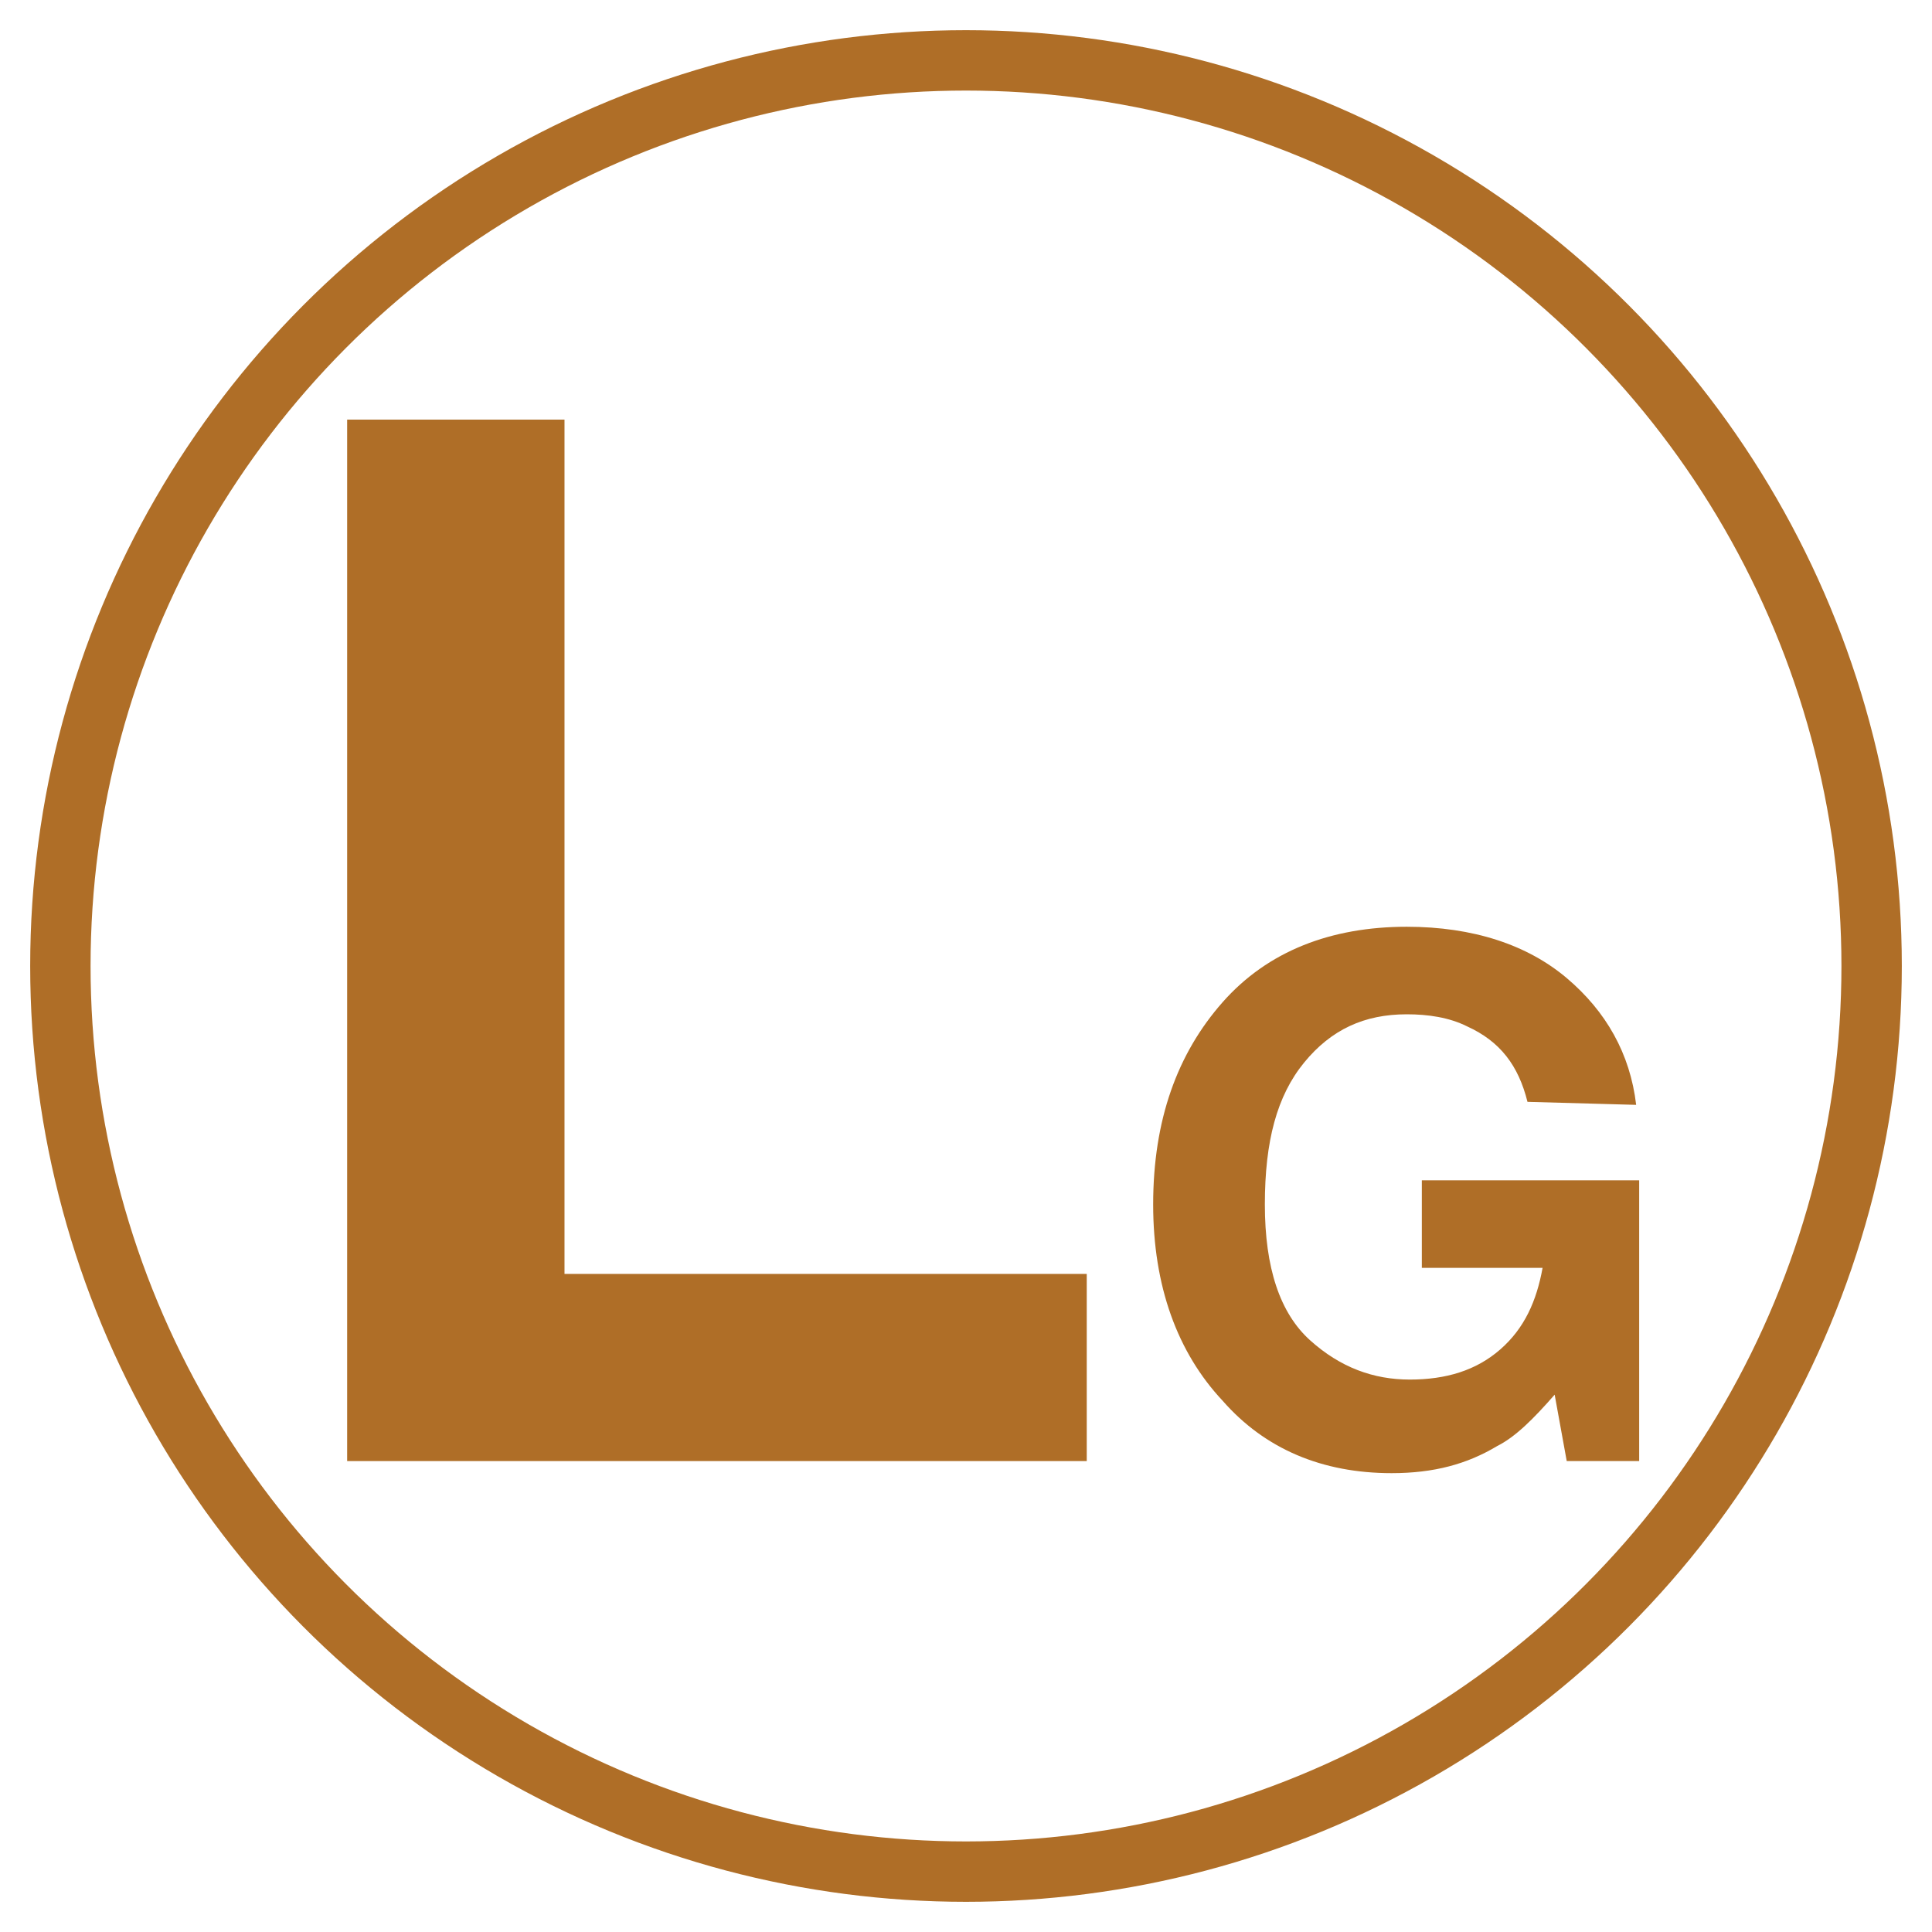
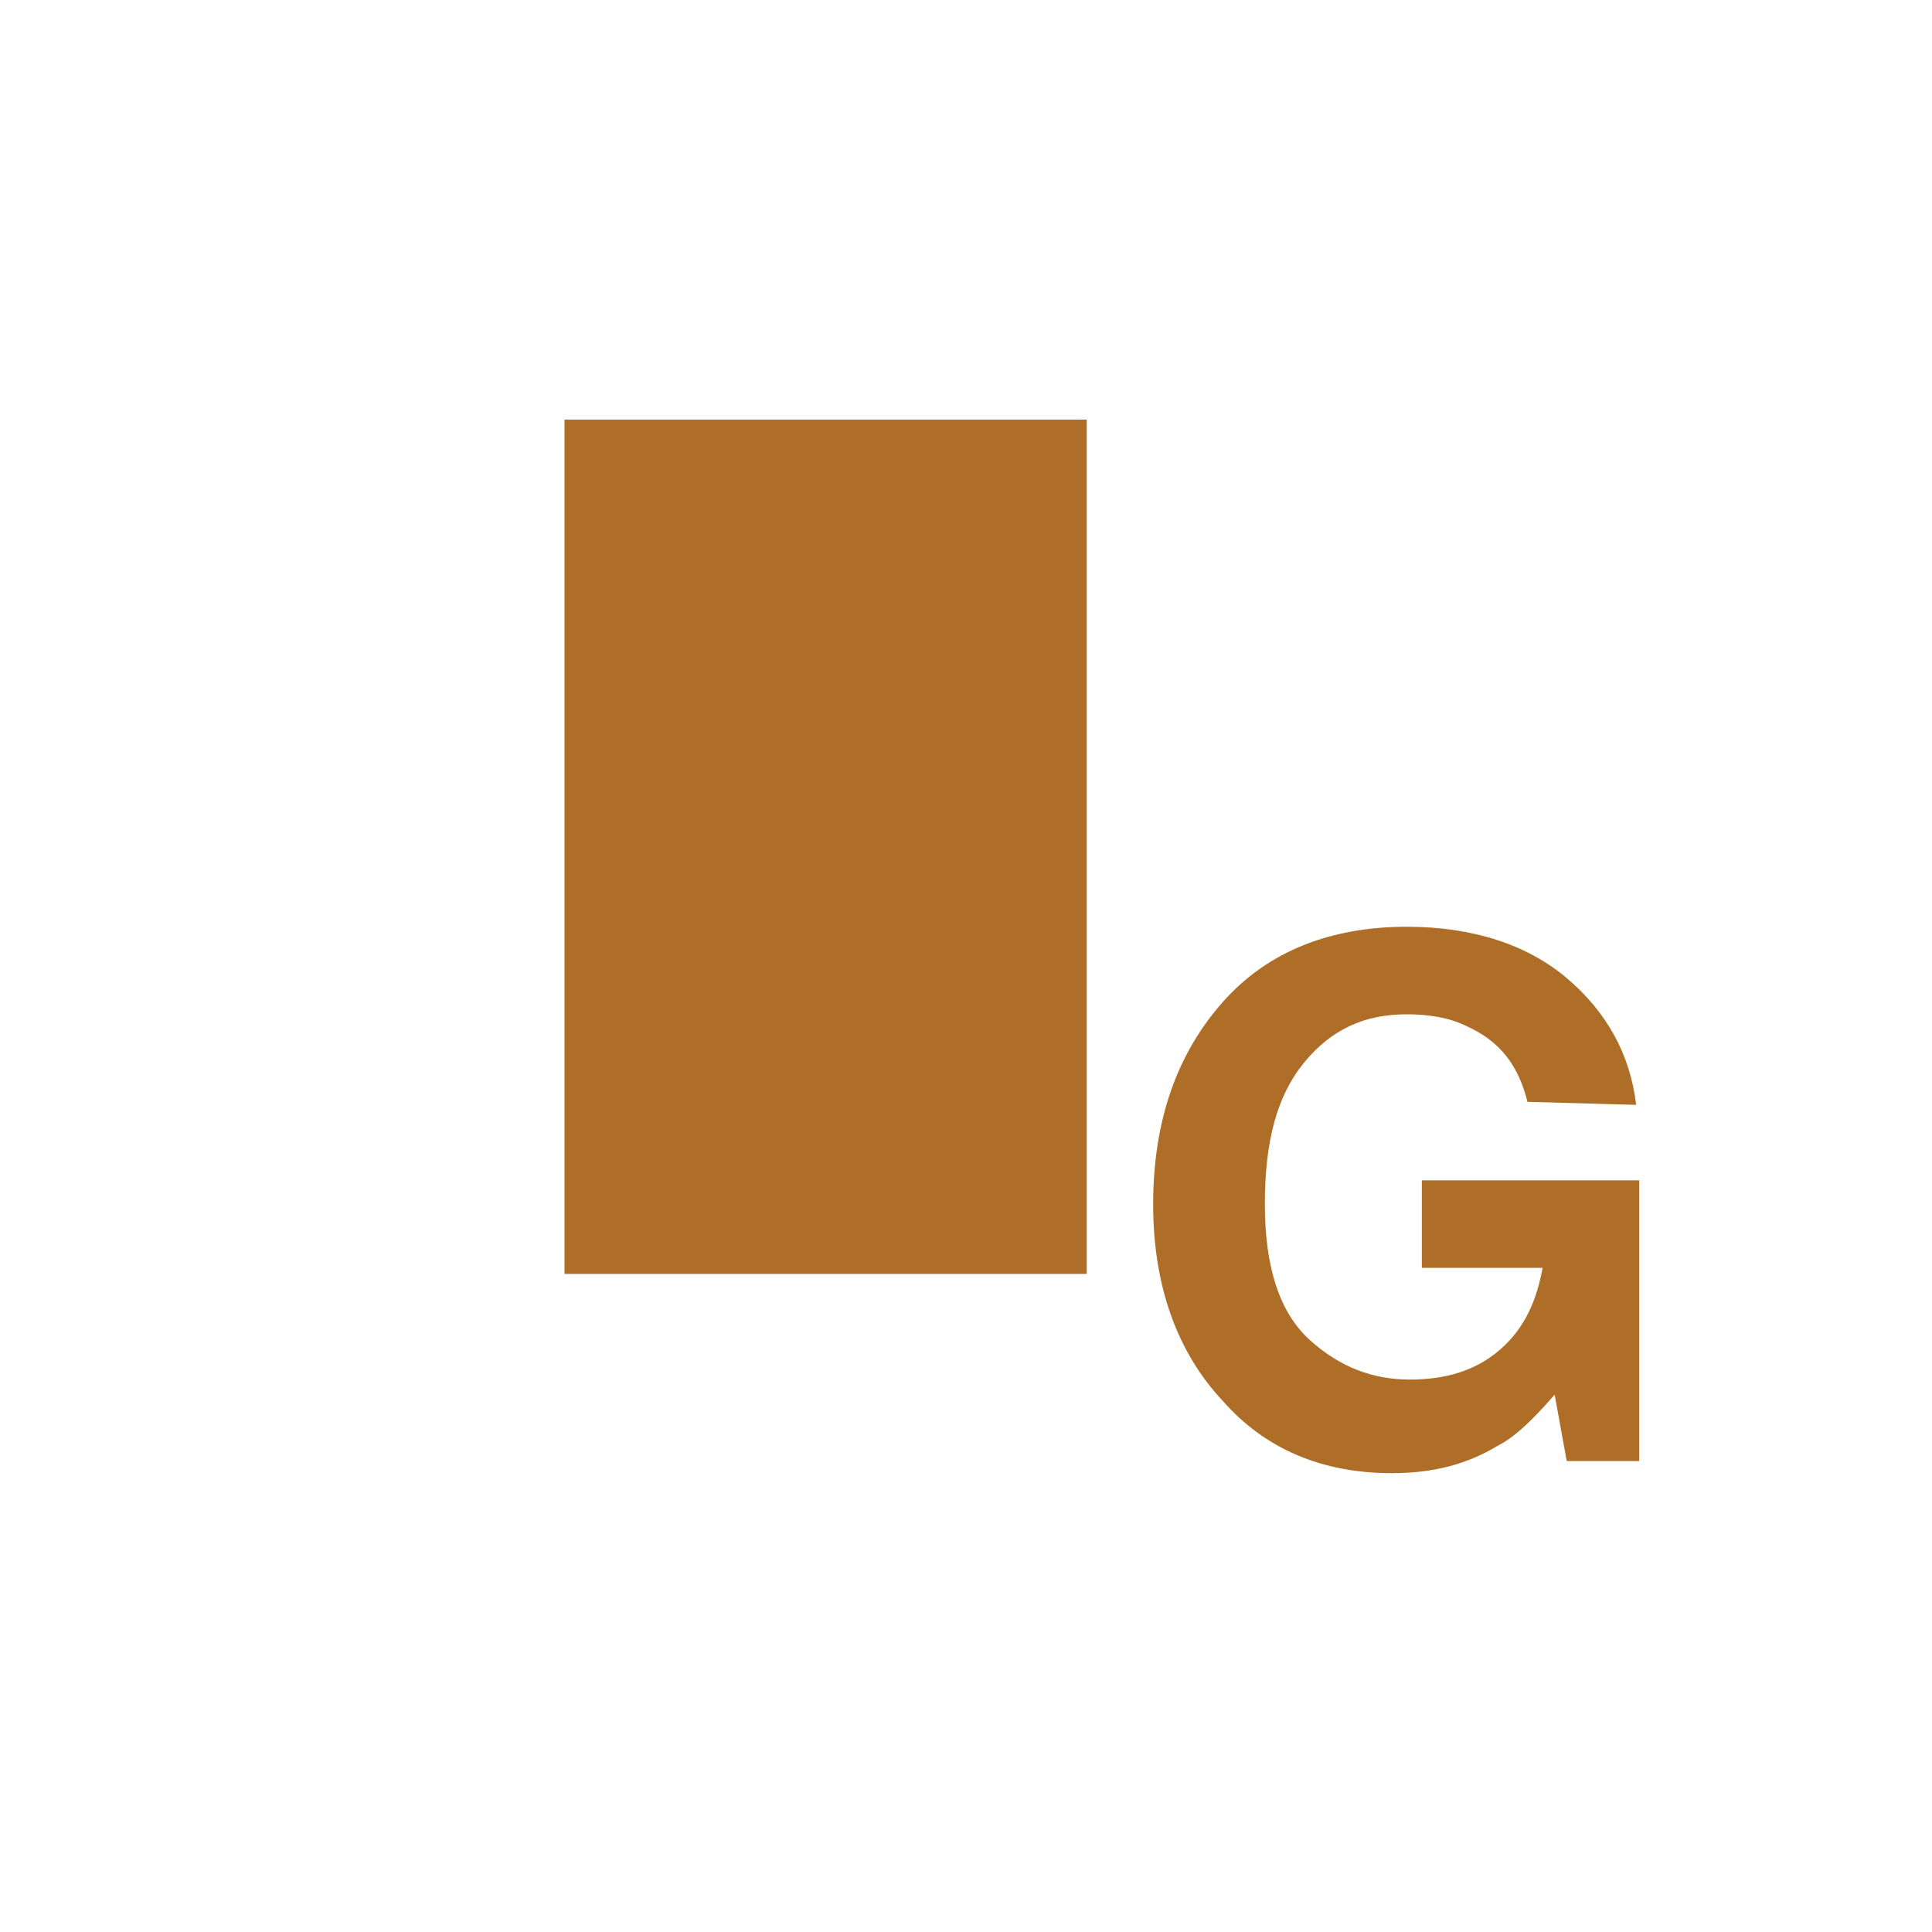
<svg xmlns="http://www.w3.org/2000/svg" version="1.1" id="Livello_1" x="0px" y="0px" viewBox="0 0 64 64" style="enable-background:new 0 0 64 64;" xml:space="preserve">
  <style type="text/css">
	.st0{fill:none;stroke:#AF6E27;stroke-width:2;stroke-miterlimit:10;}
	.st1{fill:#AF6E27;}
</style>
-   <circle class="st0" cx="32" cy="32" r="30" />
  <g>
-     <path class="st1" d="M11.5,13.9h7.2v28.3H36v6.2H11.5V13.9z" />
+     <path class="st1" d="M11.5,13.9h7.2v28.3H36v6.2V13.9z" />
    <path class="st1" d="M50.6,36.5c-0.3-1.2-0.9-2-2-2.5c-0.6-0.3-1.3-0.4-2-0.4c-1.4,0-2.5,0.5-3.4,1.6s-1.3,2.6-1.3,4.7   c0,2.1,0.5,3.6,1.5,4.5s2.1,1.3,3.3,1.3s2.2-0.3,3-1s1.2-1.6,1.4-2.7h-4v-2.9h7.2v9.3h-2.4l-0.4-2.2c-0.7,0.8-1.3,1.4-1.9,1.7   c-1,0.6-2.1,0.9-3.5,0.9c-2.3,0-4.2-0.8-5.6-2.4c-1.5-1.6-2.3-3.8-2.3-6.5c0-2.8,0.8-5,2.3-6.7s3.6-2.5,6.1-2.5   c2.2,0,4,0.6,5.3,1.7c1.3,1.1,2.1,2.5,2.3,4.2L50.6,36.5L50.6,36.5z" />
  </g>
</svg>